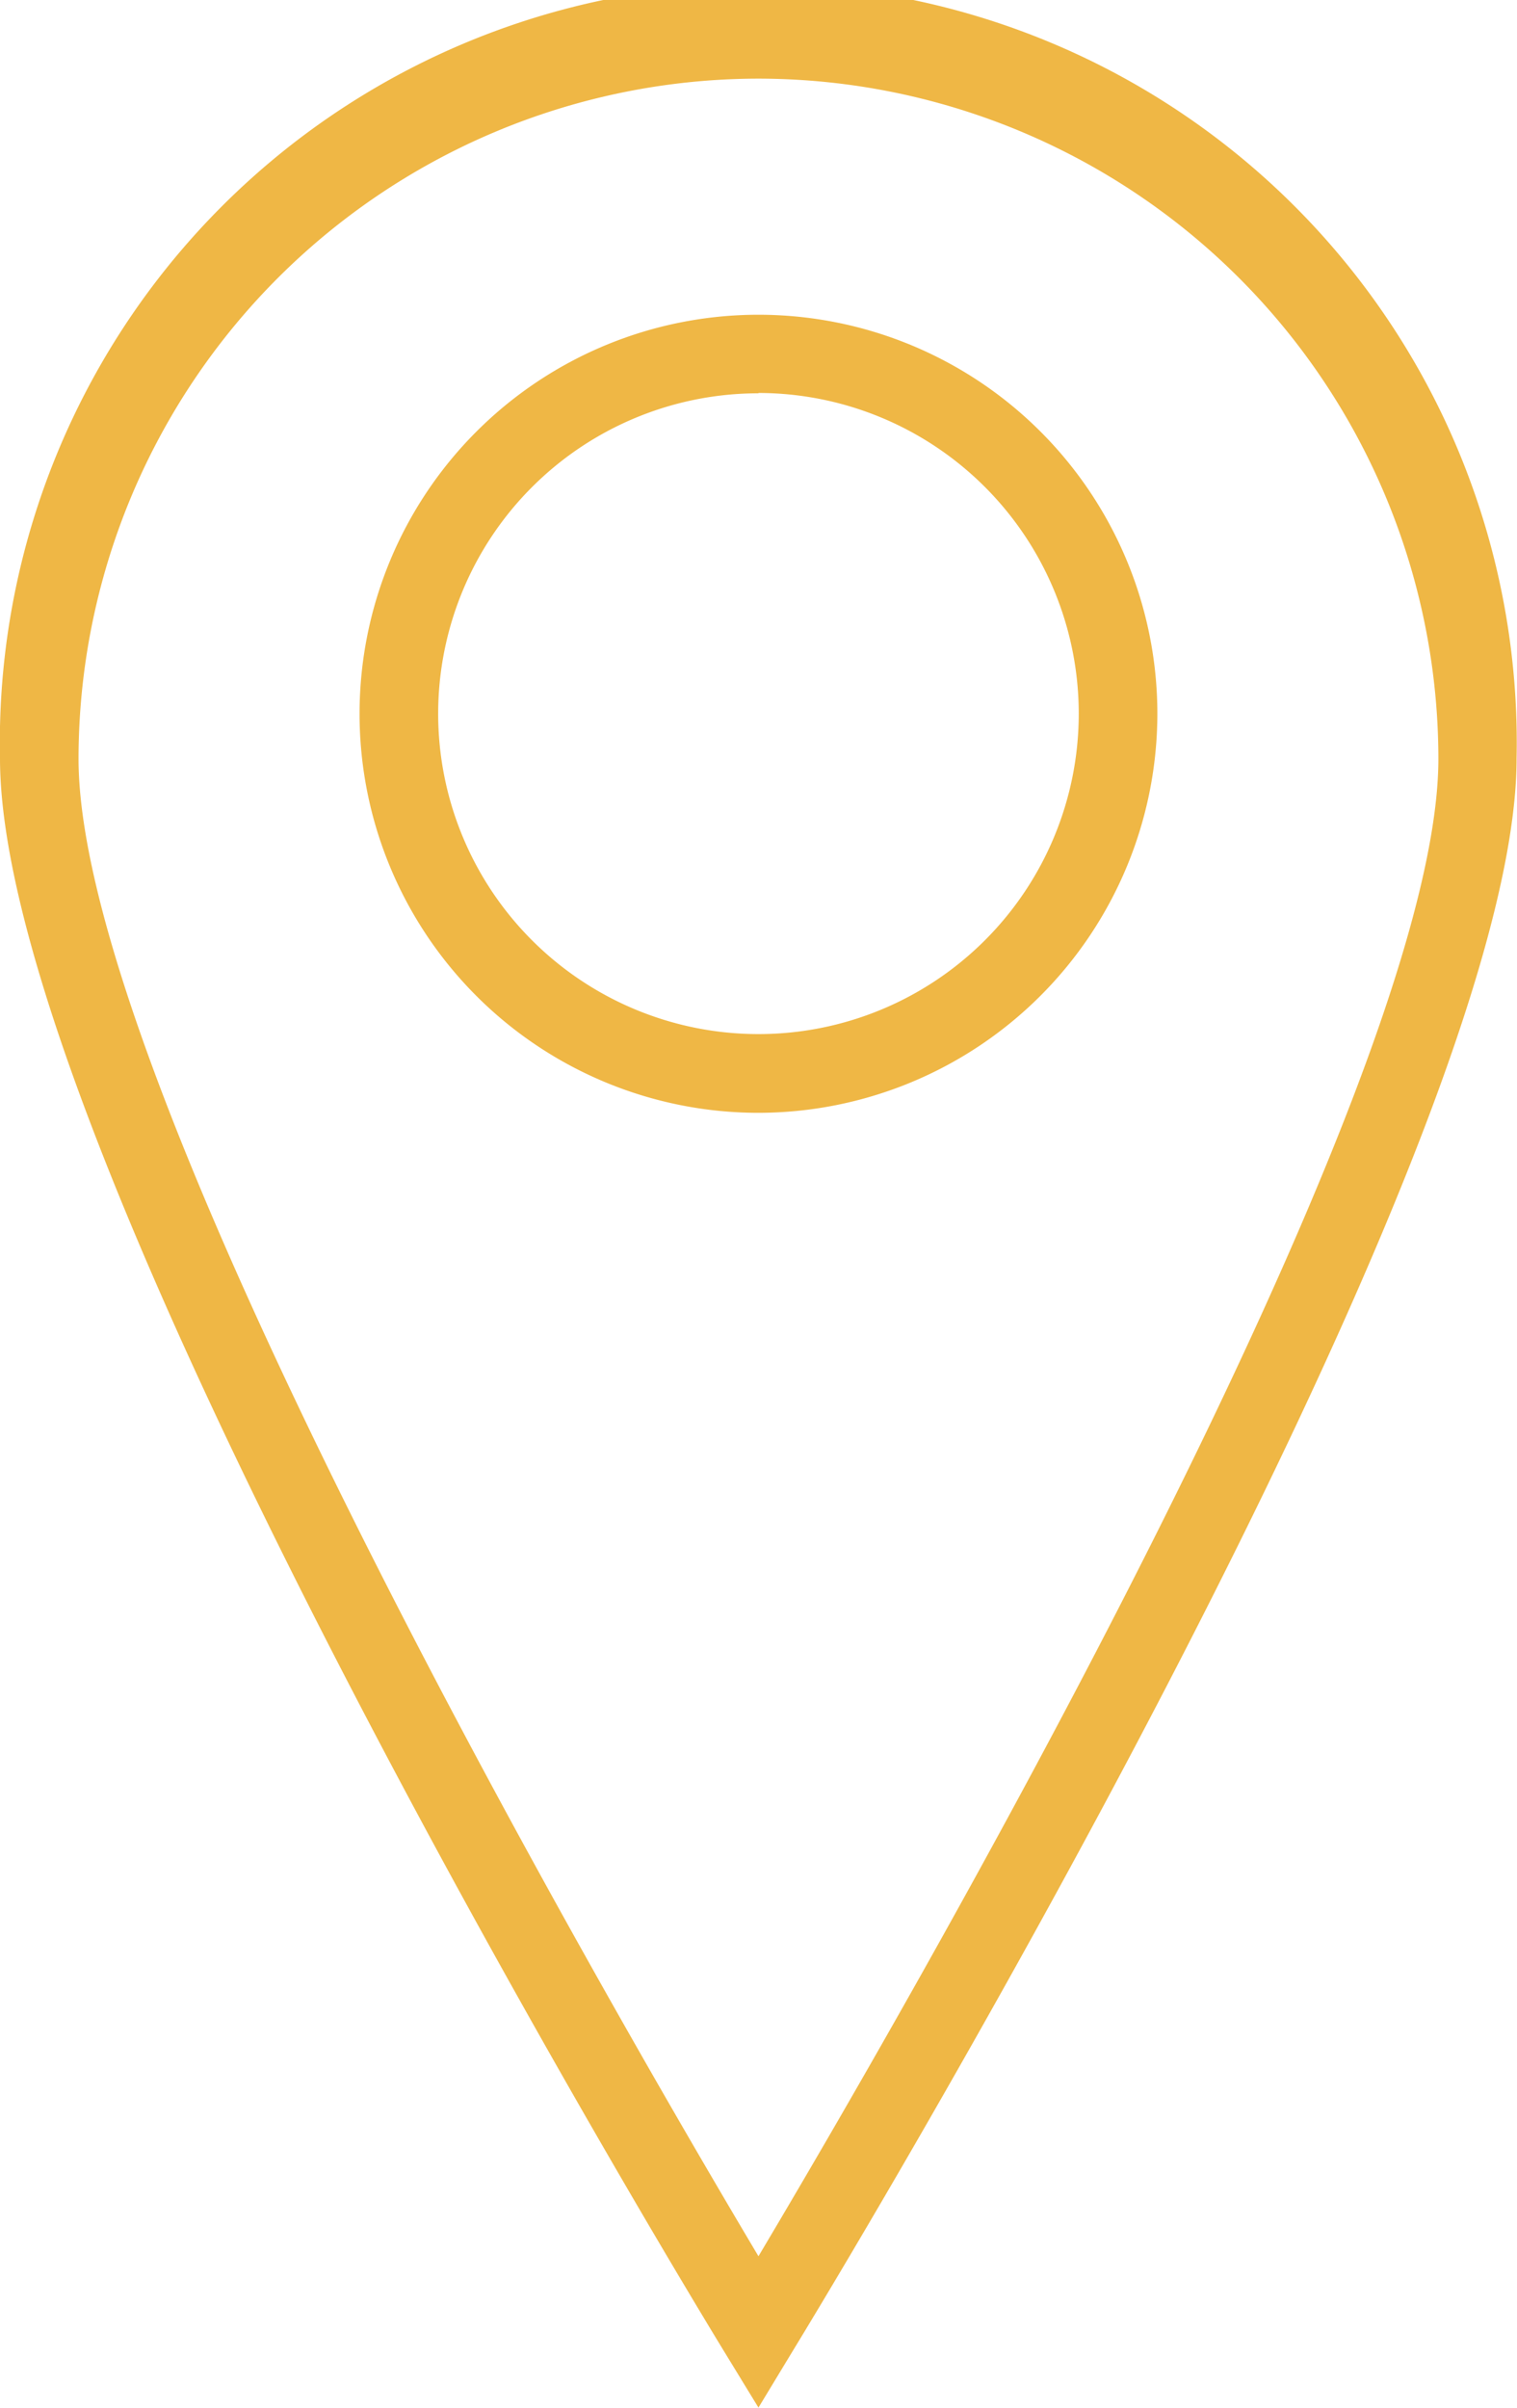
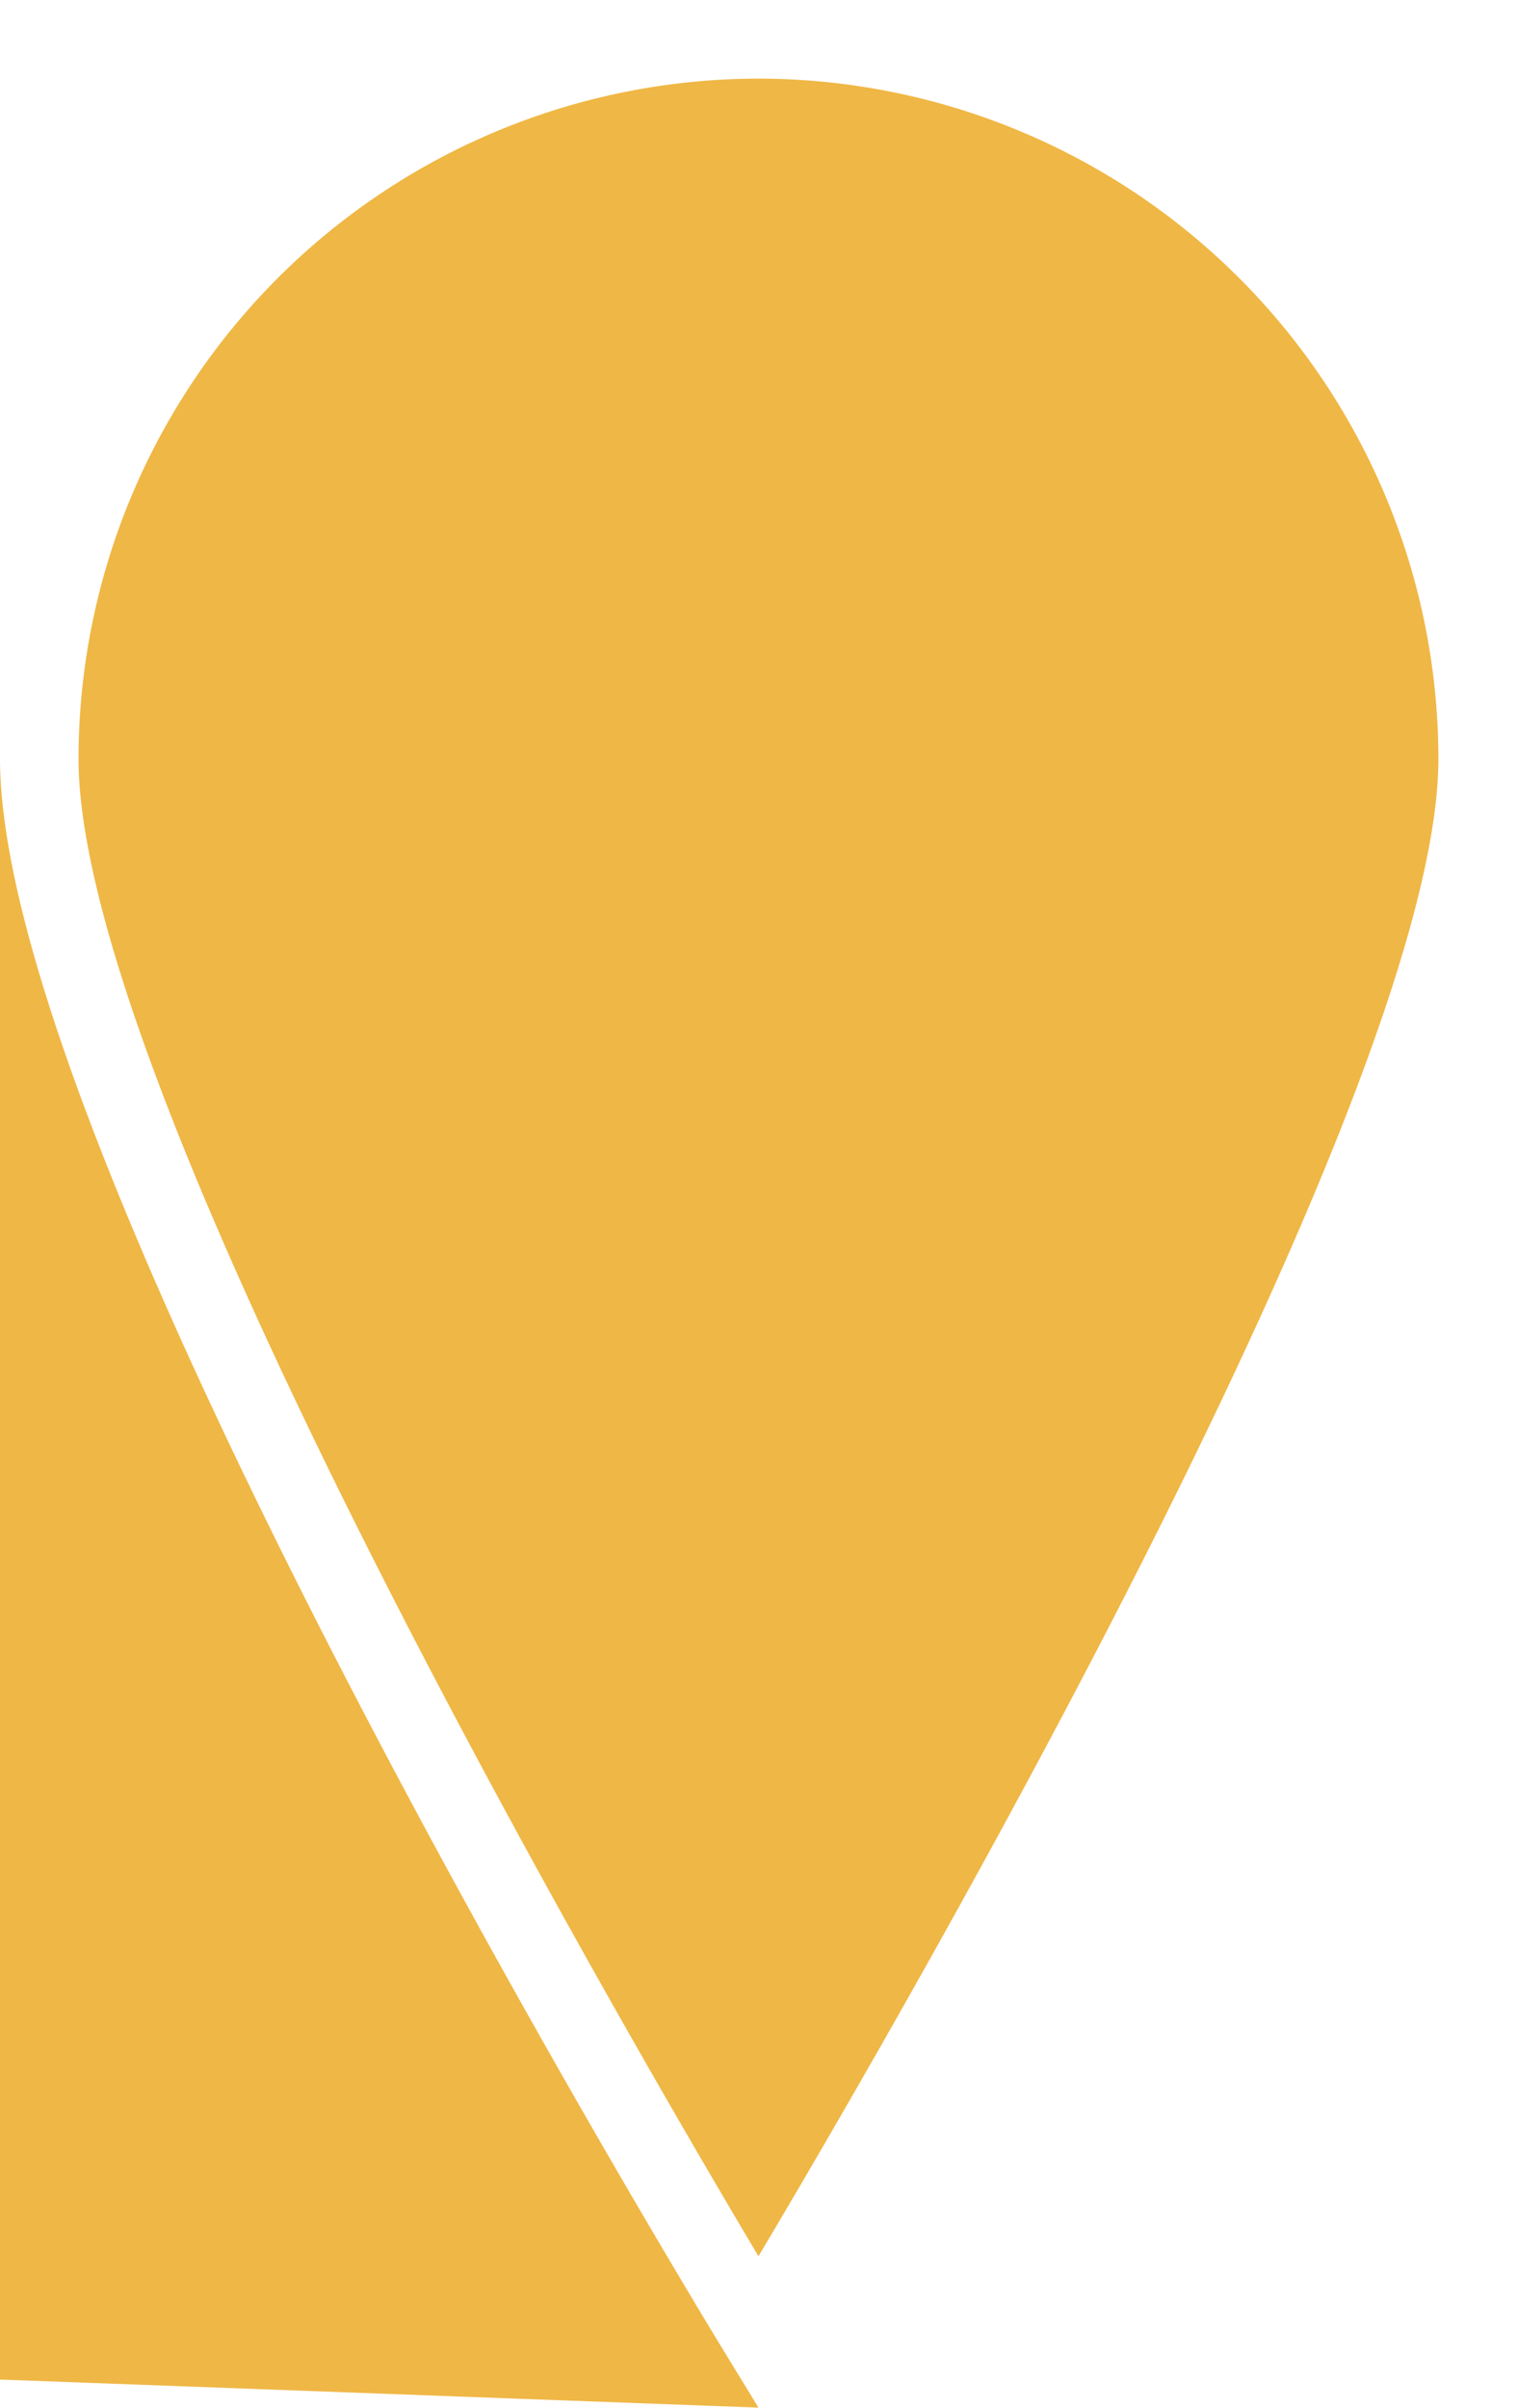
<svg xmlns="http://www.w3.org/2000/svg" width="18.505" height="29.362" viewBox="0 0 18.505 29.362">
  <defs>
    <style>.a{fill:#efb745;}</style>
  </defs>
  <g transform="translate(-261.527 -506.741)">
    <g transform="translate(261.527 506.741)">
-       <path class="a" d="M270.779,536.1l-.409-.669c-.361-.591-8.843-14.518-8.843-19.441a9.252,9.252,0,1,1,18.5,0c0,4.923-8.482,18.85-8.843,19.441Zm0-28.4a8.3,8.3,0,0,0-8.294,8.294c0,4.065,6.57,15.366,8.294,18.26,1.723-2.893,8.294-14.195,8.294-18.26A8.3,8.3,0,0,0,270.779,507.7Z" transform="translate(-261.527 -506.741)" />
+       <path class="a" d="M270.779,536.1l-.409-.669c-.361-.591-8.843-14.518-8.843-19.441c0,4.923-8.482,18.85-8.843,19.441Zm0-28.4a8.3,8.3,0,0,0-8.294,8.294c0,4.065,6.57,15.366,8.294,18.26,1.723-2.893,8.294-14.195,8.294-18.26A8.3,8.3,0,0,0,270.779,507.7Z" transform="translate(-261.527 -506.741)" />
    </g>
    <g transform="translate(265.913 510.579)">
-       <path class="a" d="M273.256,522.478a4.866,4.866,0,1,1,4.866-4.866A4.871,4.871,0,0,1,273.256,522.478Zm0-8.774a3.907,3.907,0,1,0,3.907,3.907A3.911,3.911,0,0,0,273.256,513.7Z" transform="translate(-268.39 -512.746)" />
-     </g>
+       </g>
  </g>
</svg>